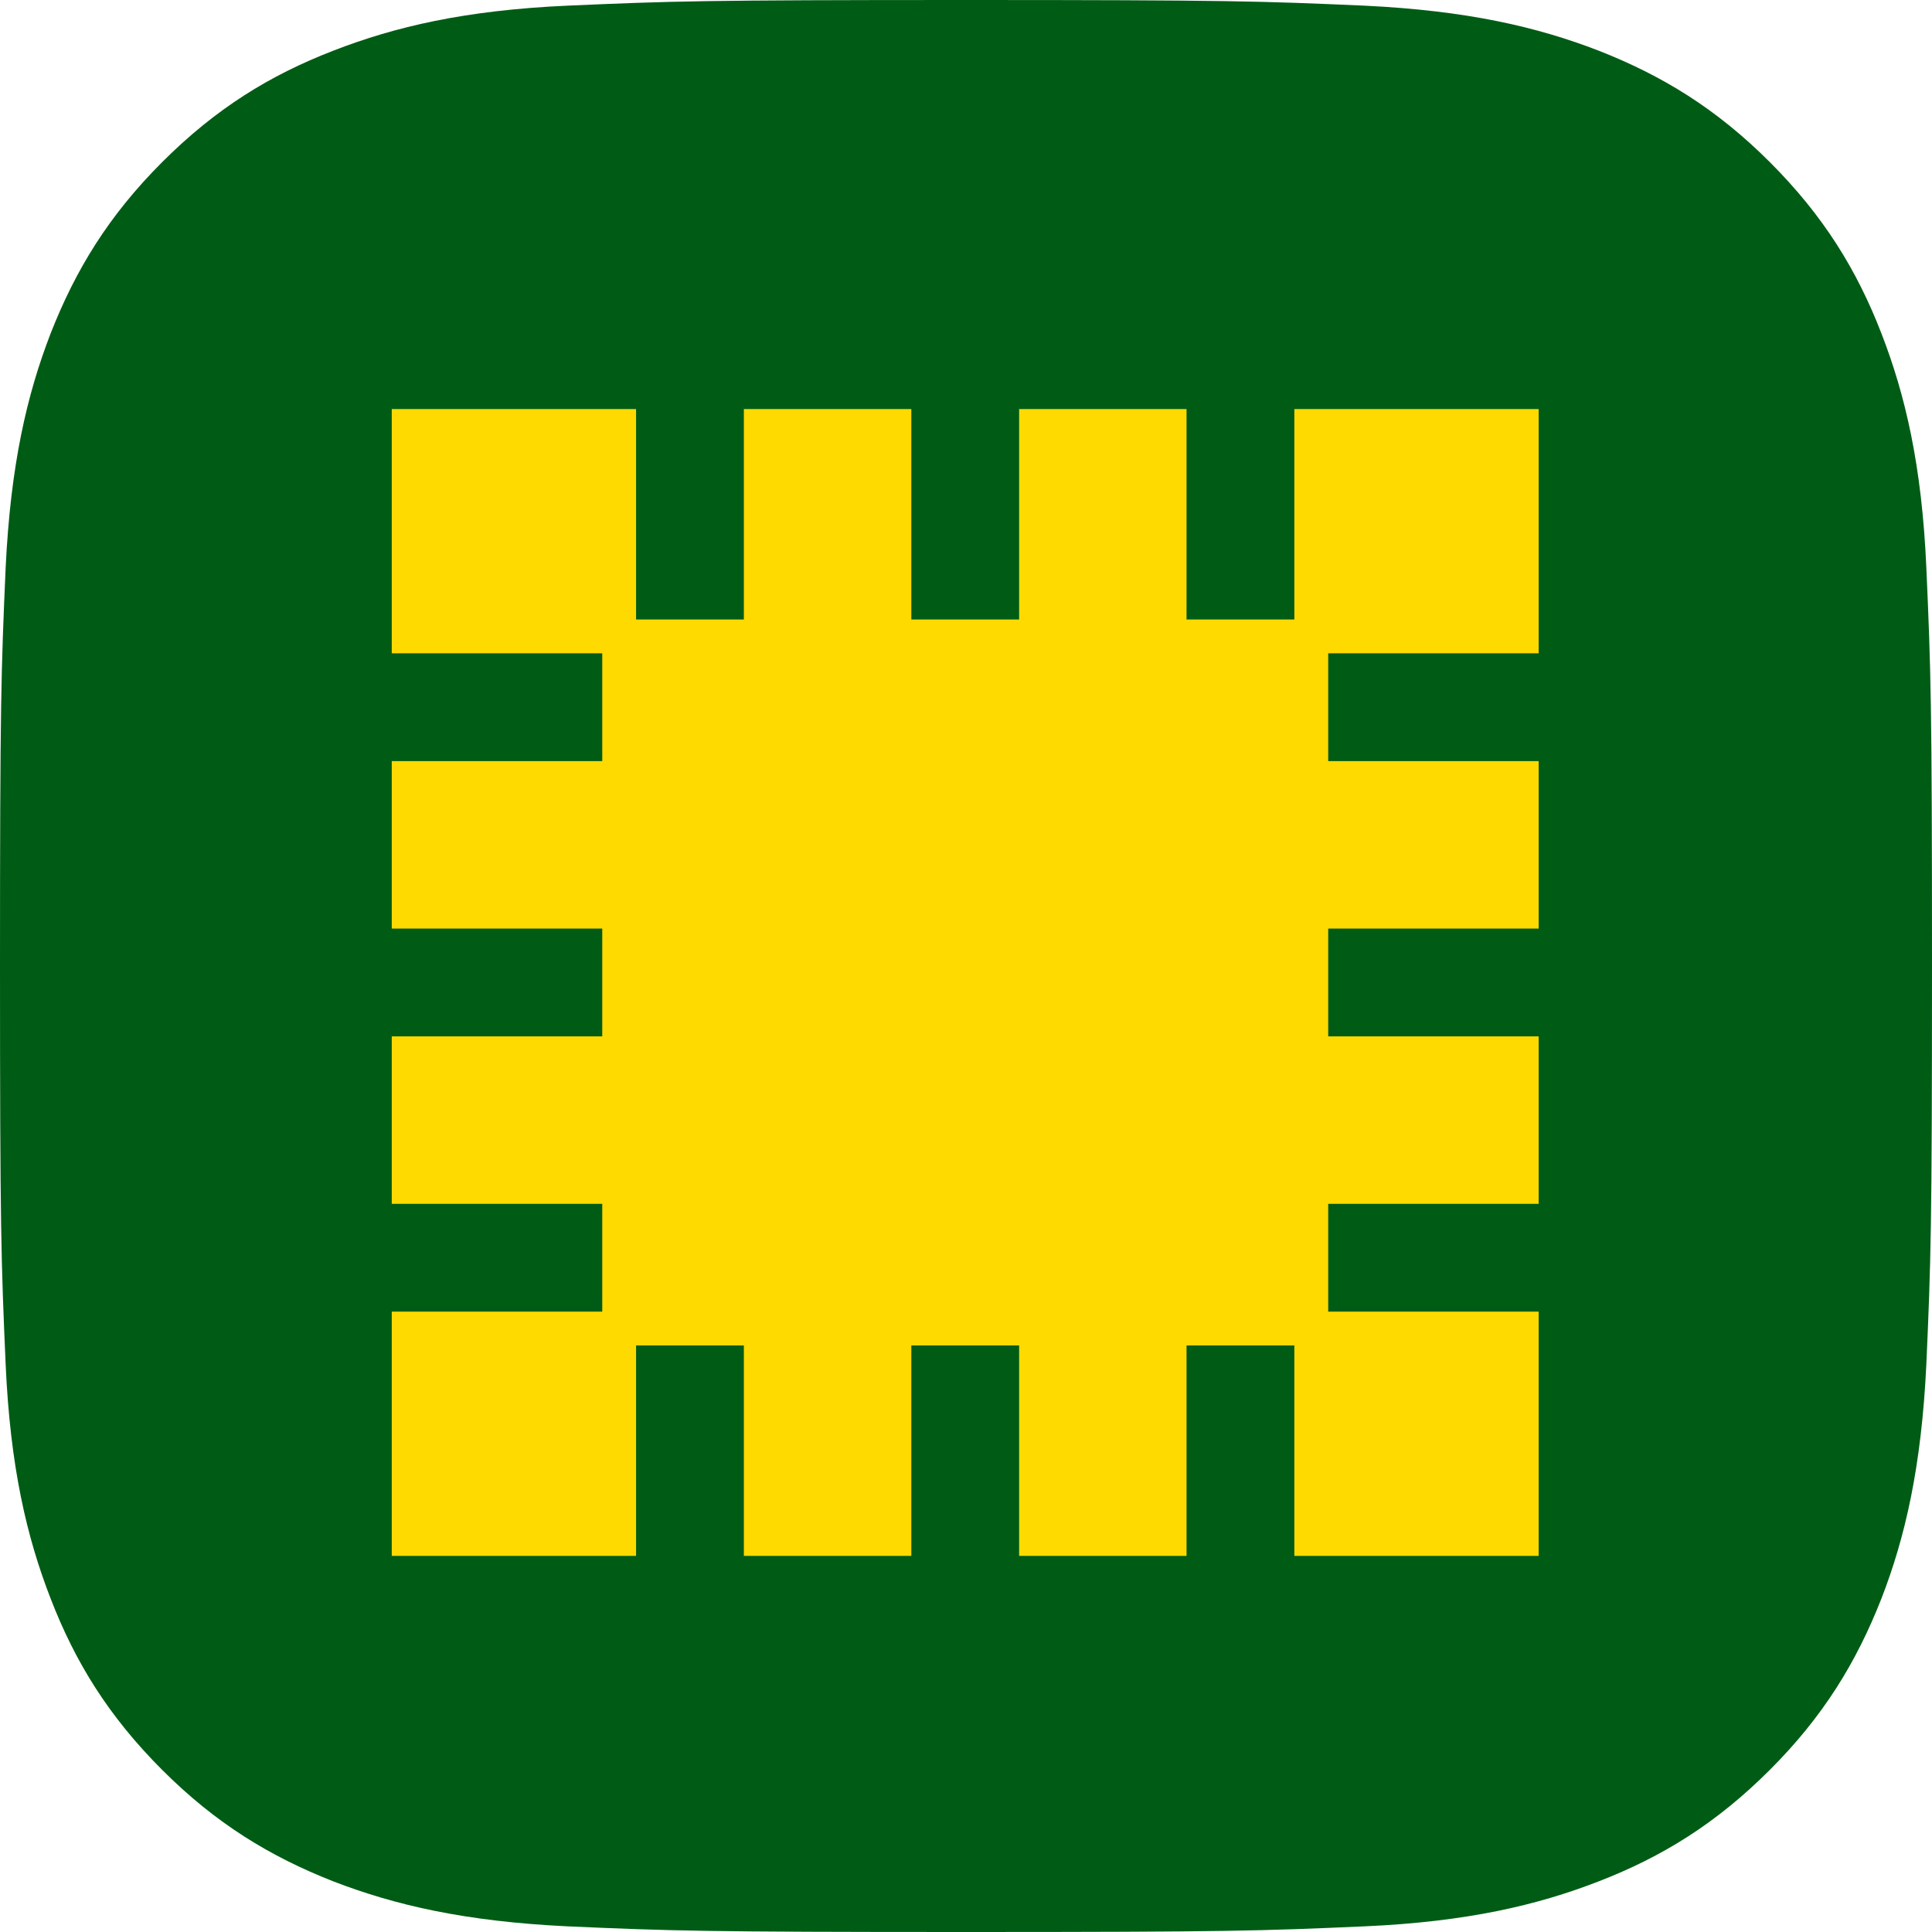
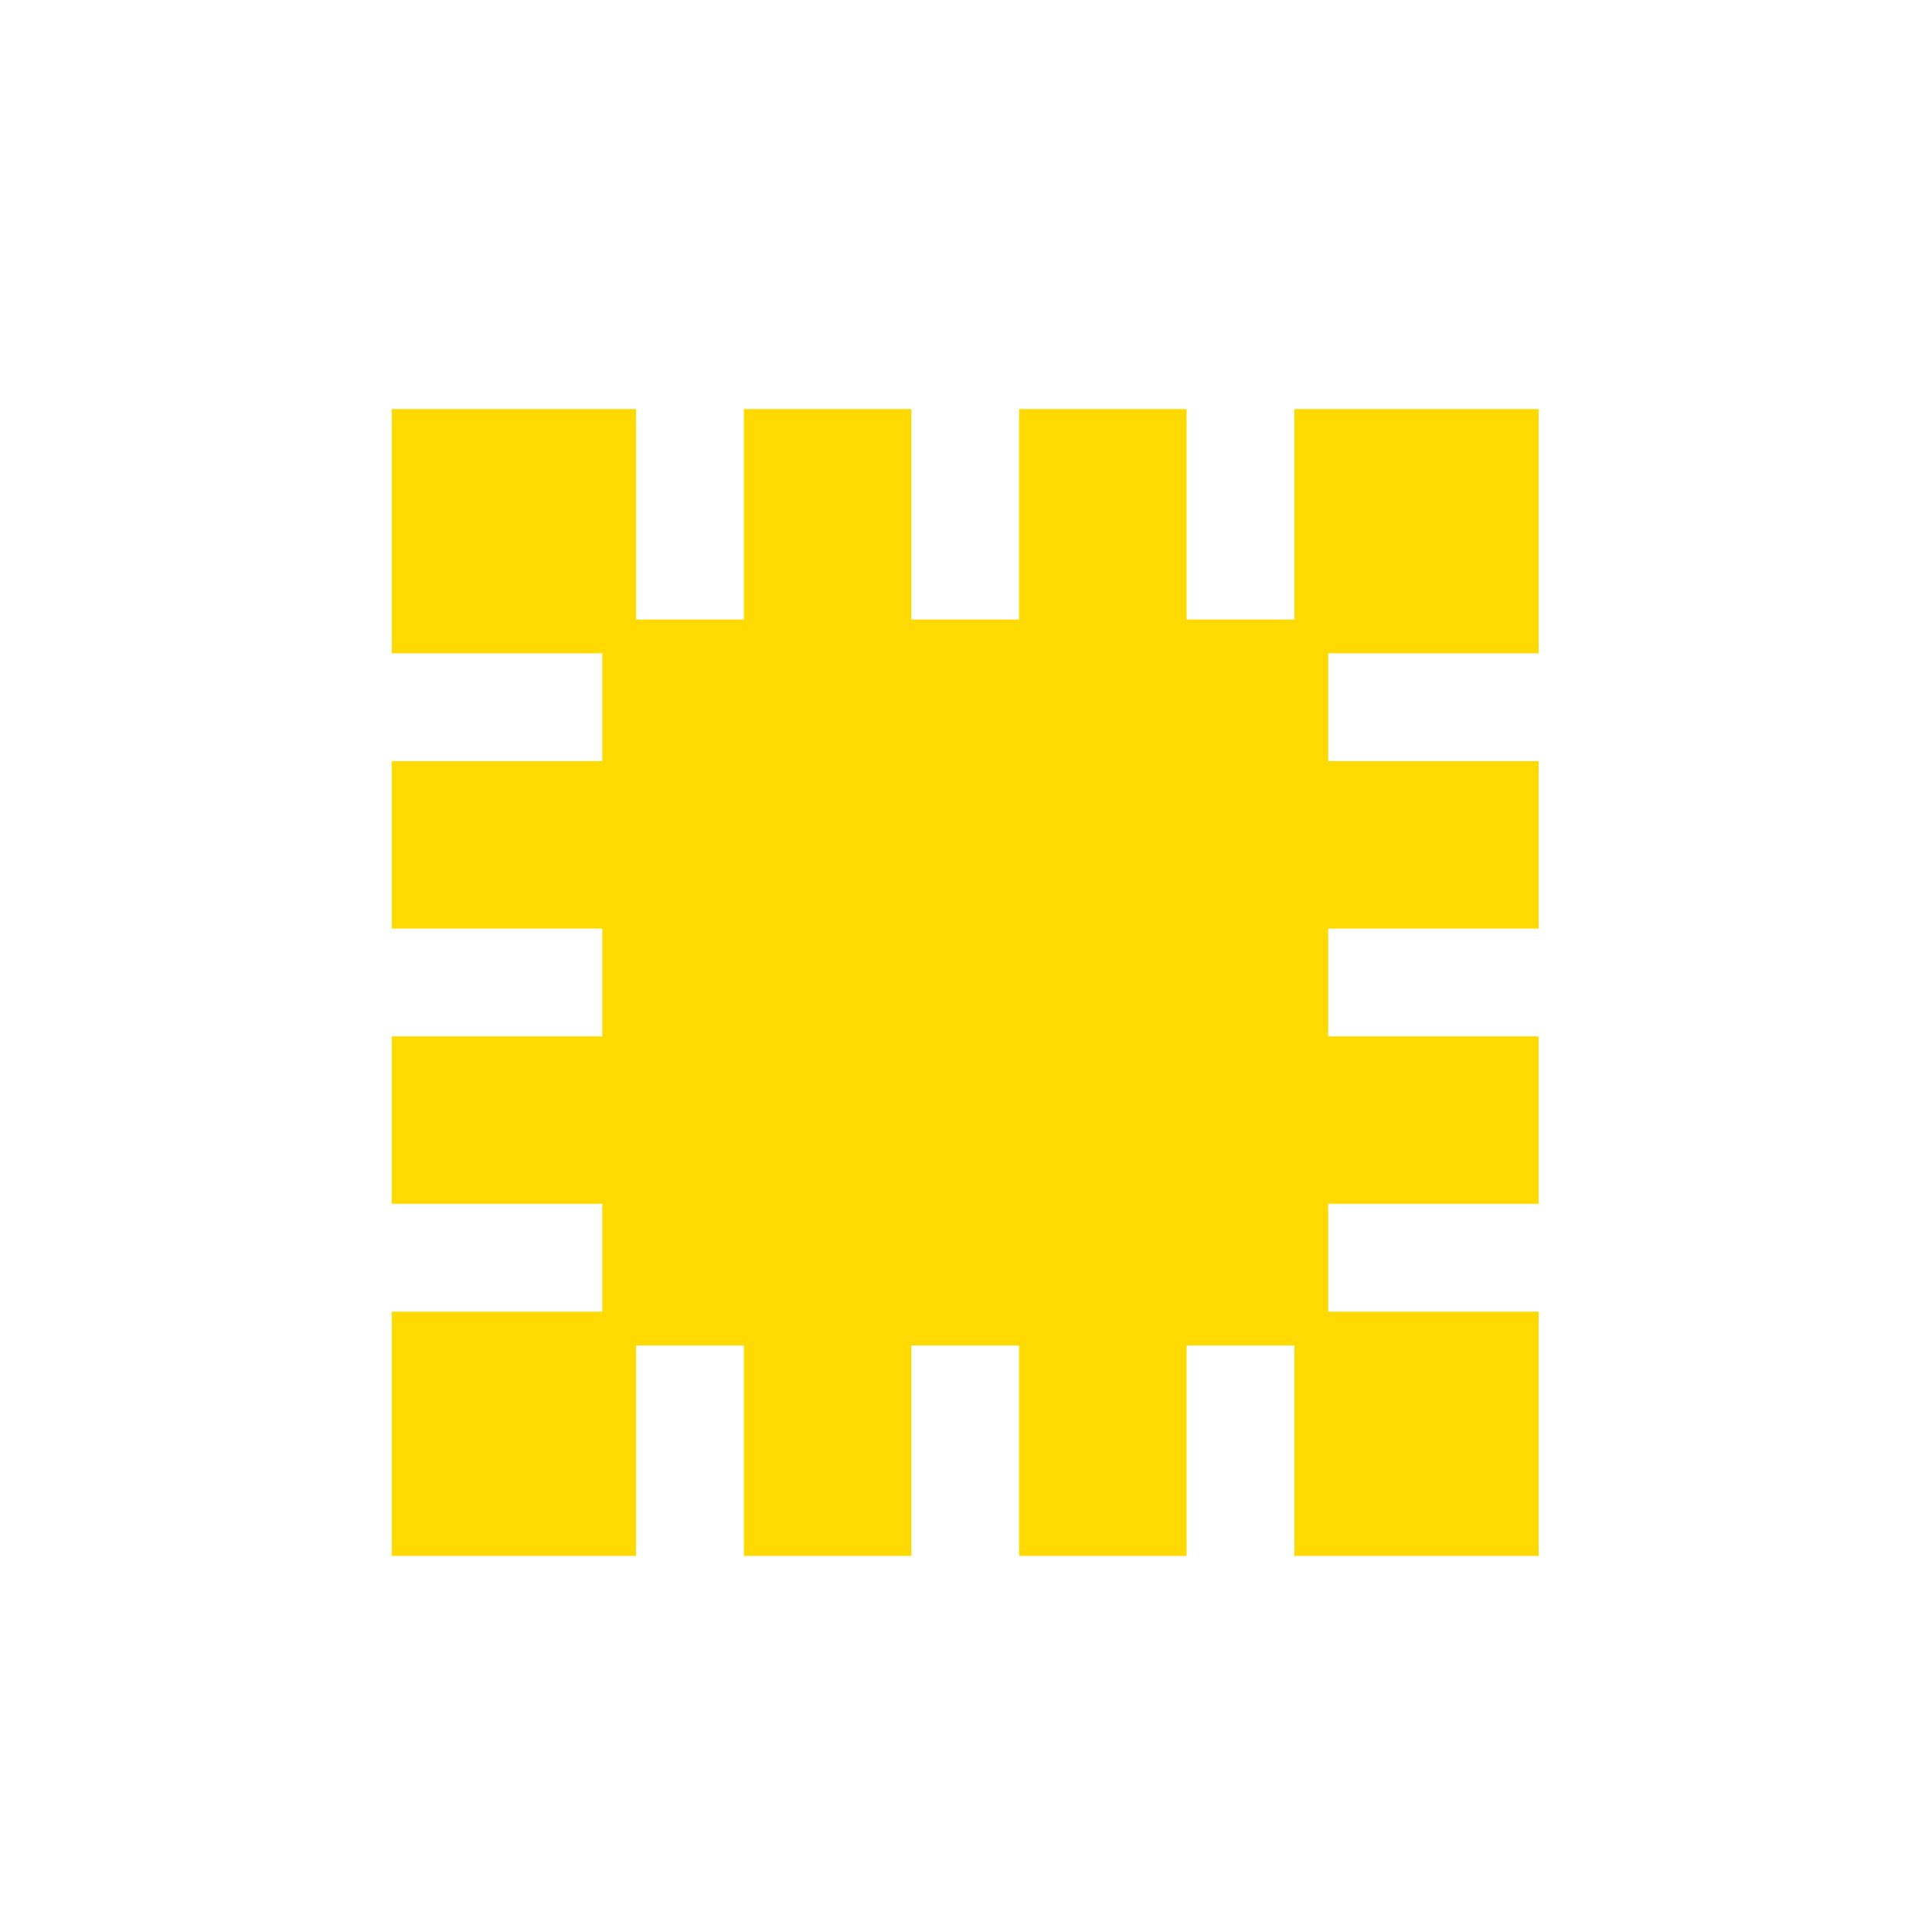
<svg xmlns="http://www.w3.org/2000/svg" width="40" height="40" viewBox="0 0 40 40" fill="none">
-   <path d="M39.883 11.753C39.789 9.624 39.444 8.169 38.952 6.901C38.443 5.587 37.754 4.468 36.643 3.357C35.532 2.246 34.413 1.565 33.099 1.049C31.823 0.556 30.376 0.219 28.247 0.117C26.111 0.023 25.43 0 20 0C14.57 0 13.889 0.023 11.753 0.117C9.624 0.211 8.169 0.556 6.901 1.049C5.587 1.557 4.468 2.246 3.357 3.357C2.246 4.468 1.565 5.587 1.049 6.901C0.556 8.177 0.219 9.624 0.117 11.753C0.023 13.889 0 14.57 0 20C0 25.43 0.023 26.111 0.117 28.247C0.211 30.376 0.556 31.831 1.049 33.099C1.557 34.413 2.246 35.532 3.357 36.643C4.468 37.754 5.587 38.435 6.901 38.952C8.177 39.444 9.624 39.781 11.753 39.883C13.889 39.977 14.57 40 20 40C25.43 40 26.111 39.977 28.247 39.883C30.376 39.789 31.831 39.444 33.099 38.952C34.413 38.443 35.532 37.754 36.643 36.643C37.754 35.532 38.435 34.413 38.952 33.099C39.444 31.831 39.781 30.376 39.883 28.247C39.977 26.111 40 25.43 40 20C40 14.57 39.977 13.889 39.883 11.753Z" fill="#005C15" />
  <path d="M27.499 15.758V13.526H31.856V8.469H26.798V12.826H24.566V8.469H21.1V12.826H18.868V8.469H15.401V12.826H13.169V8.469H8.111V13.526H12.469V15.758H8.111V19.225H12.469V21.457H8.111V24.924H12.469V27.156H8.111V32.213H13.169V27.856H15.401V32.213H18.868V27.856H21.1V32.213H24.566V27.856H26.798V32.213H31.856V27.156H27.499V24.924H31.856V21.457H27.499V19.225H31.856V15.758H27.499Z" fill="#FFDA00" />
</svg>